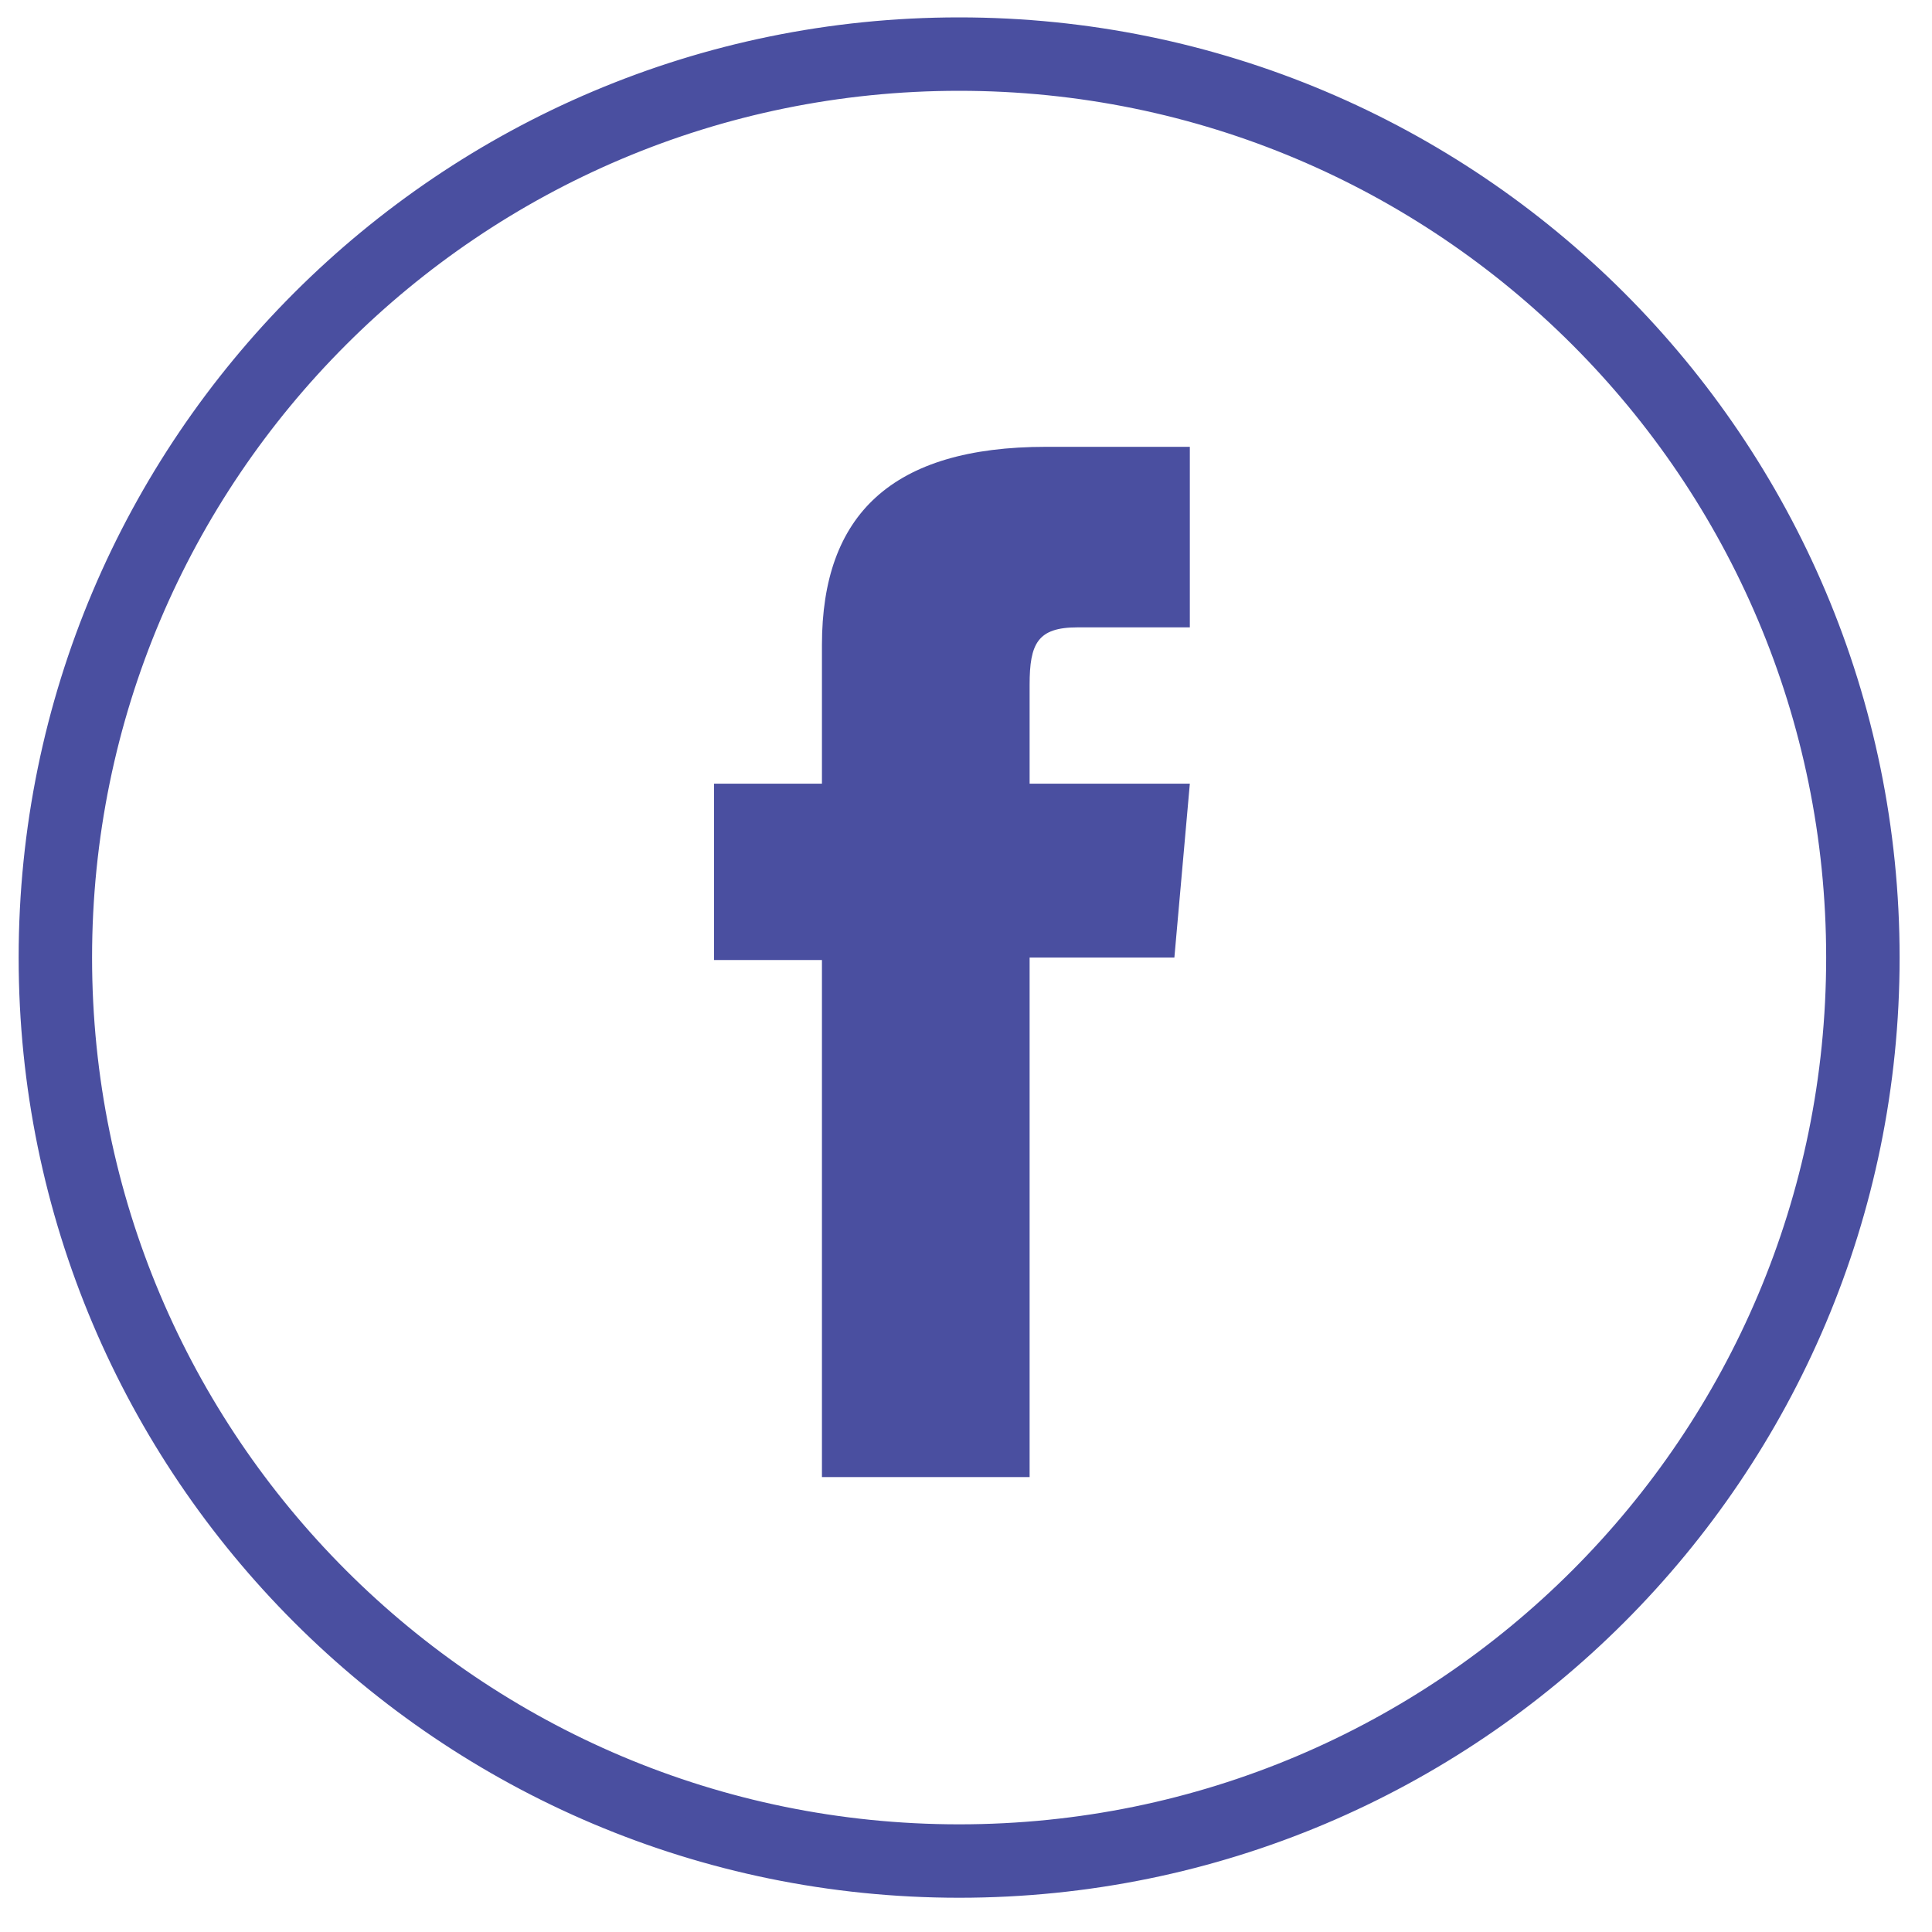
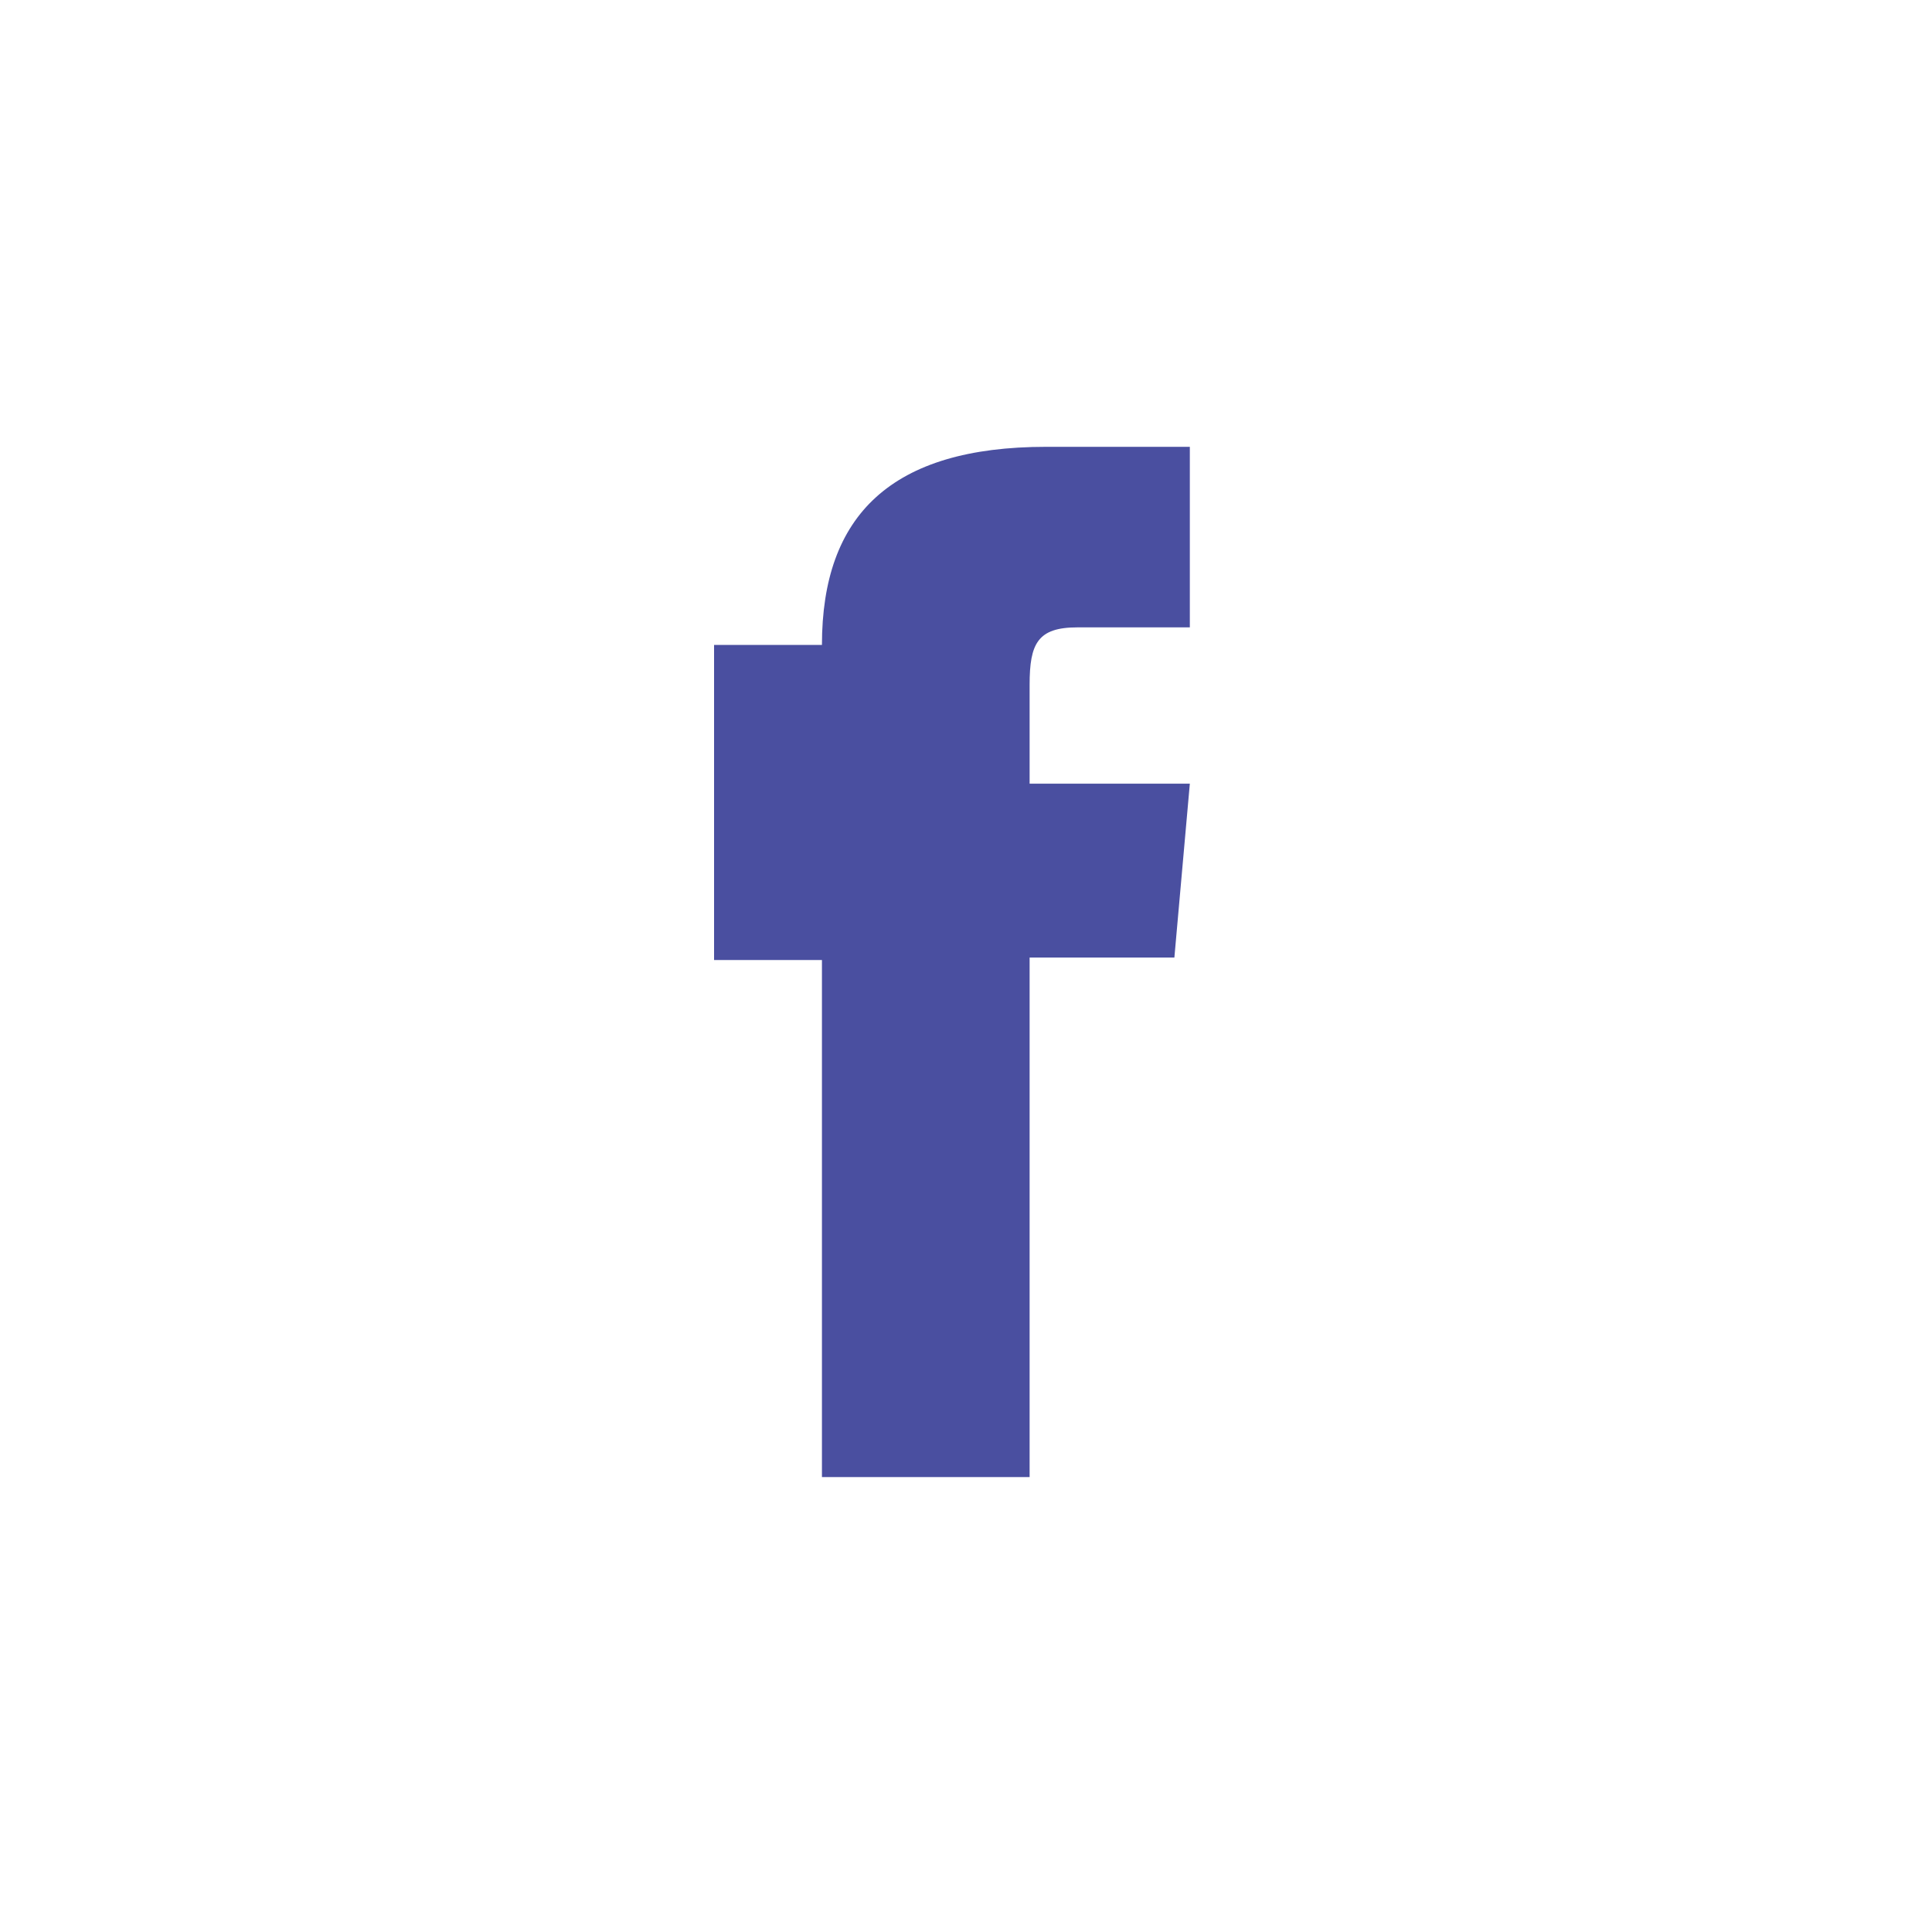
<svg xmlns="http://www.w3.org/2000/svg" width="55" height="55" viewBox="0 0 55 55" fill="none">
-   <path fill-rule="evenodd" clip-rule="evenodd" d="M27.304 2.085C13.401 2.085 2.121 13.361 2.121 27.26C2.121 41.159 13.401 52.435 27.304 52.435C41.218 52.435 52.487 41.159 52.487 27.26C52.487 13.351 41.208 2.085 27.304 2.085ZM1.031 27.26C1.031 12.759 12.799 0.995 27.304 0.995C41.81 0.995 53.578 12.749 53.578 27.26C53.578 41.761 41.82 53.525 27.304 53.525C12.799 53.525 1.031 41.761 1.031 27.26Z" fill="#4A4FA0" stroke="#4A4FA0" stroke-miterlimit="10" />
-   <path d="M23.399 42.05H29.311V27.26H33.432L33.872 22.31H29.311V19.49C29.311 18.32 29.541 17.86 30.671 17.86H33.872V12.72H29.781C25.38 12.72 23.399 14.66 23.399 18.36V22.31H20.328V27.33H23.399V42.06V42.05Z" fill="#4A4FA0" />
+   <path d="M23.399 42.05H29.311V27.26H33.432L33.872 22.31H29.311V19.49C29.311 18.32 29.541 17.86 30.671 17.86H33.872V12.72H29.781C25.38 12.72 23.399 14.66 23.399 18.36H20.328V27.33H23.399V42.06V42.05Z" fill="#4A4FA0" />
</svg>